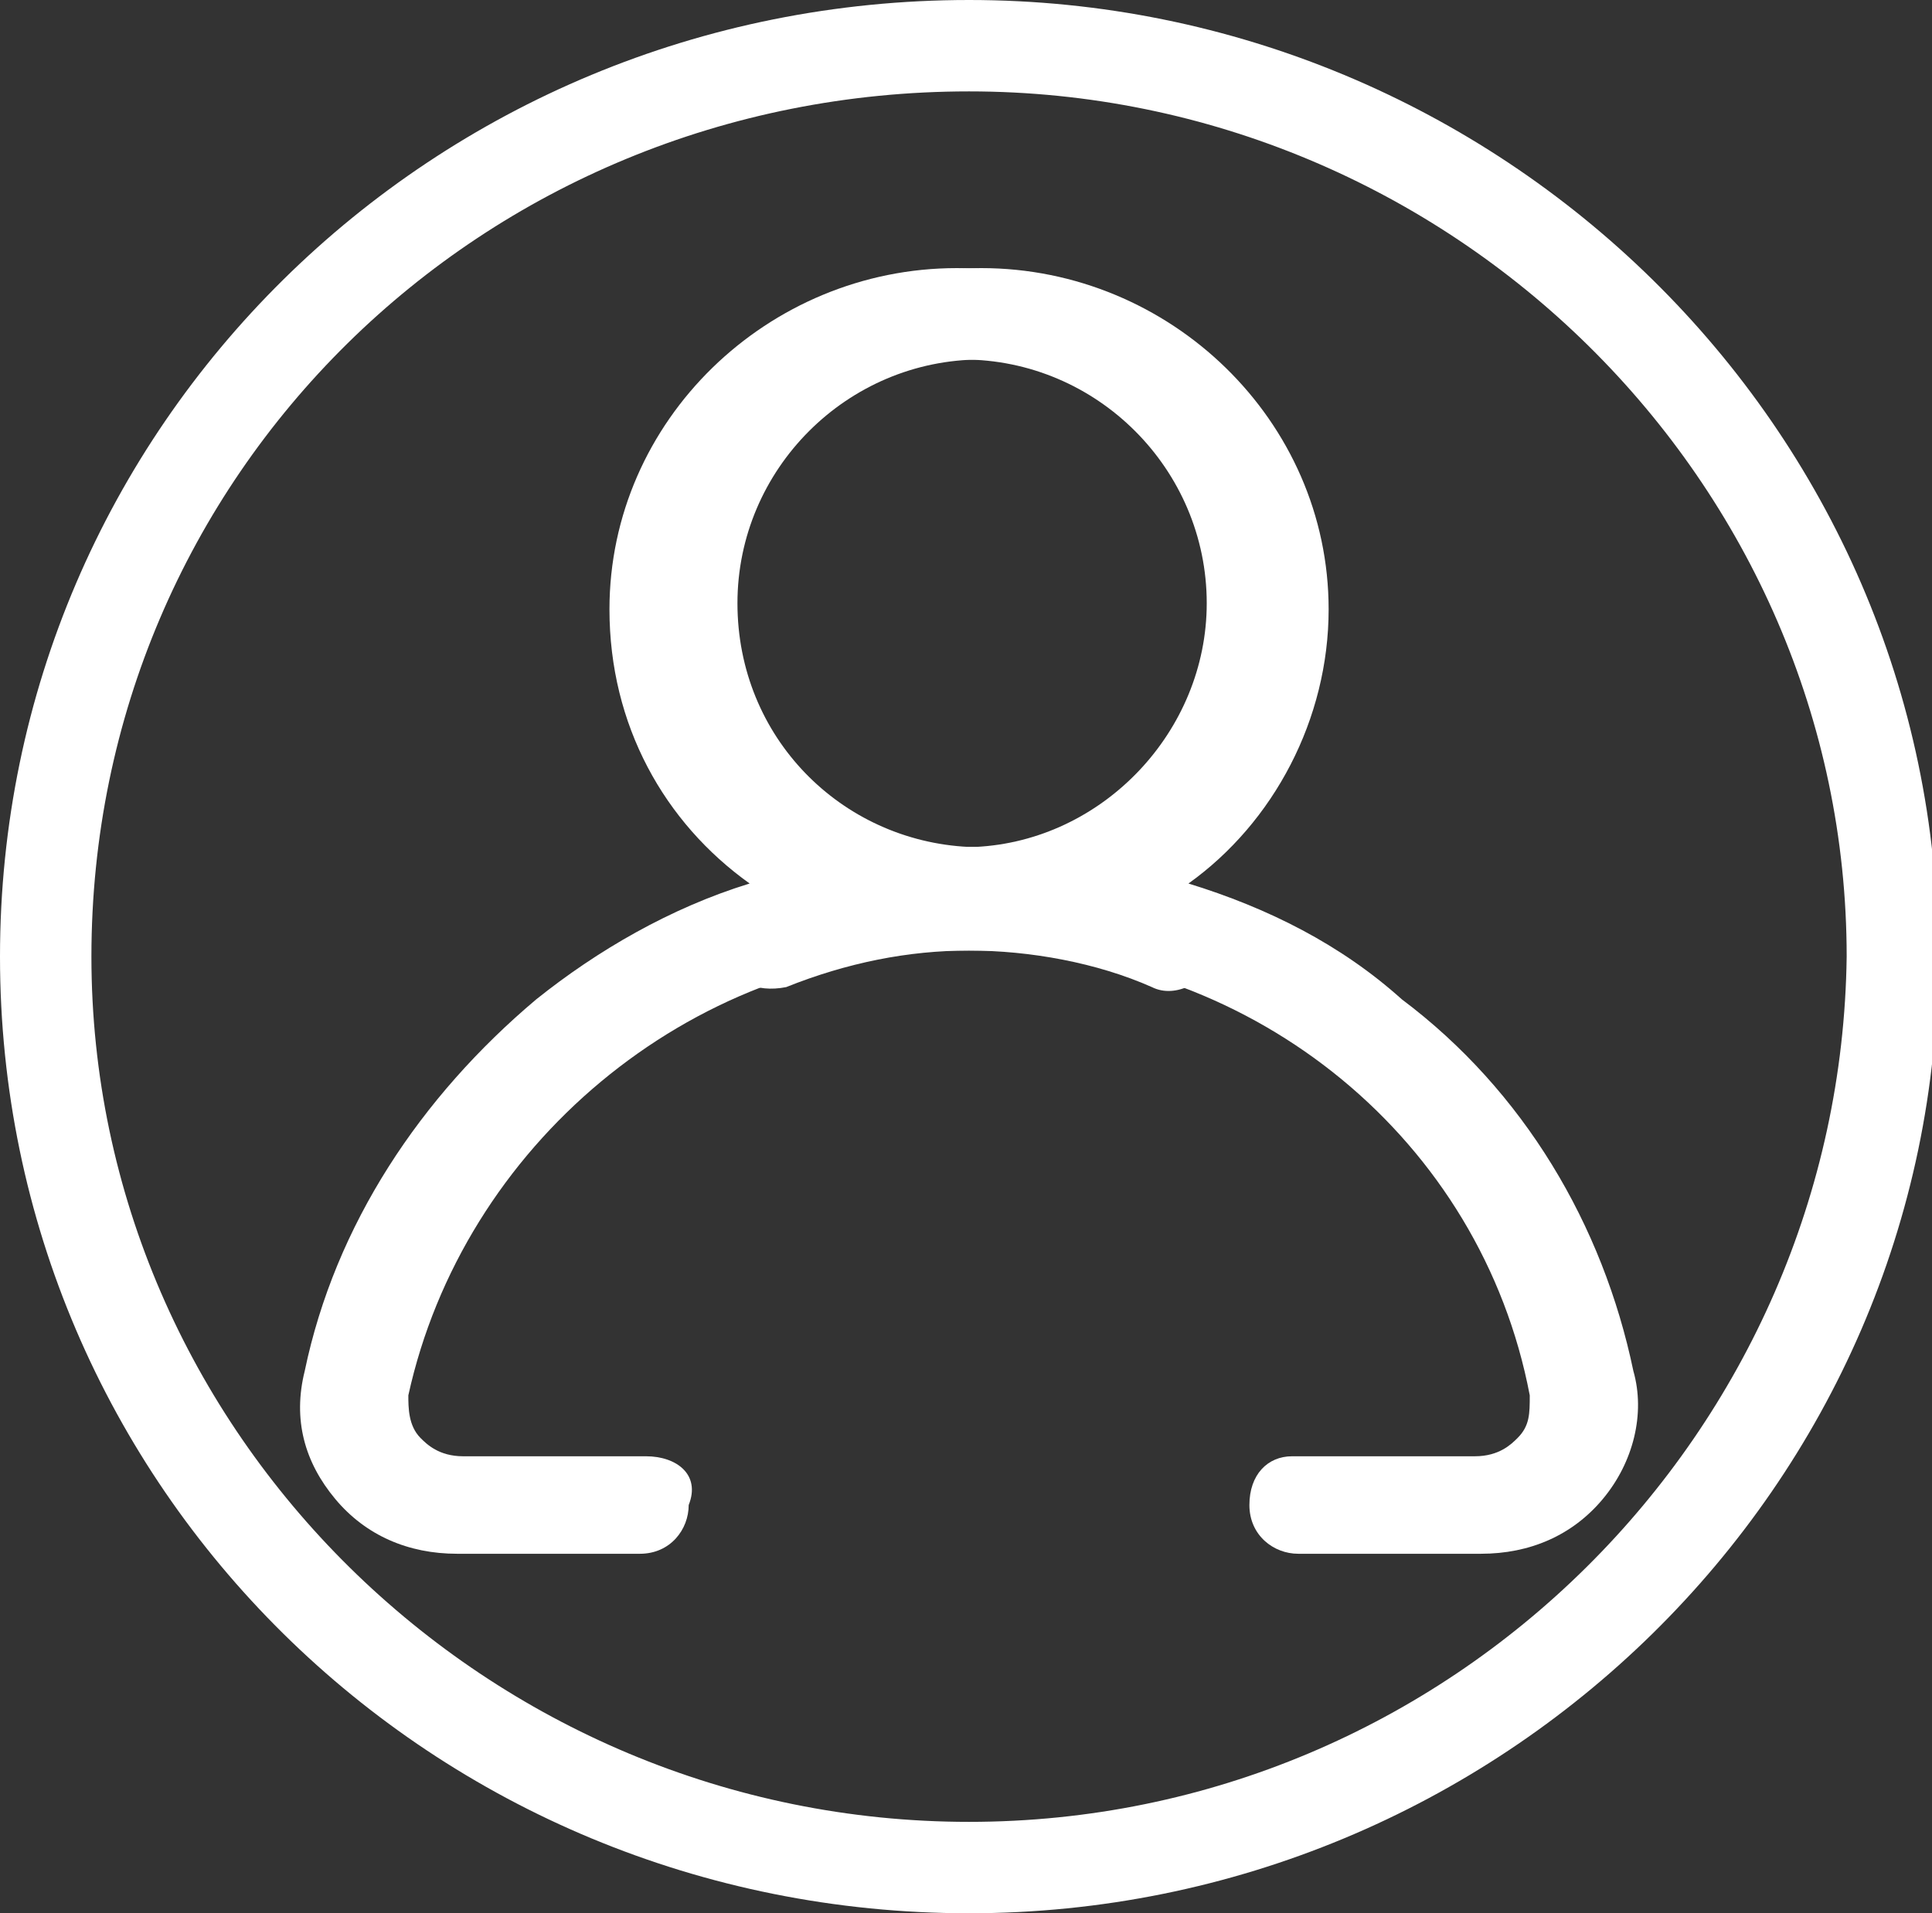
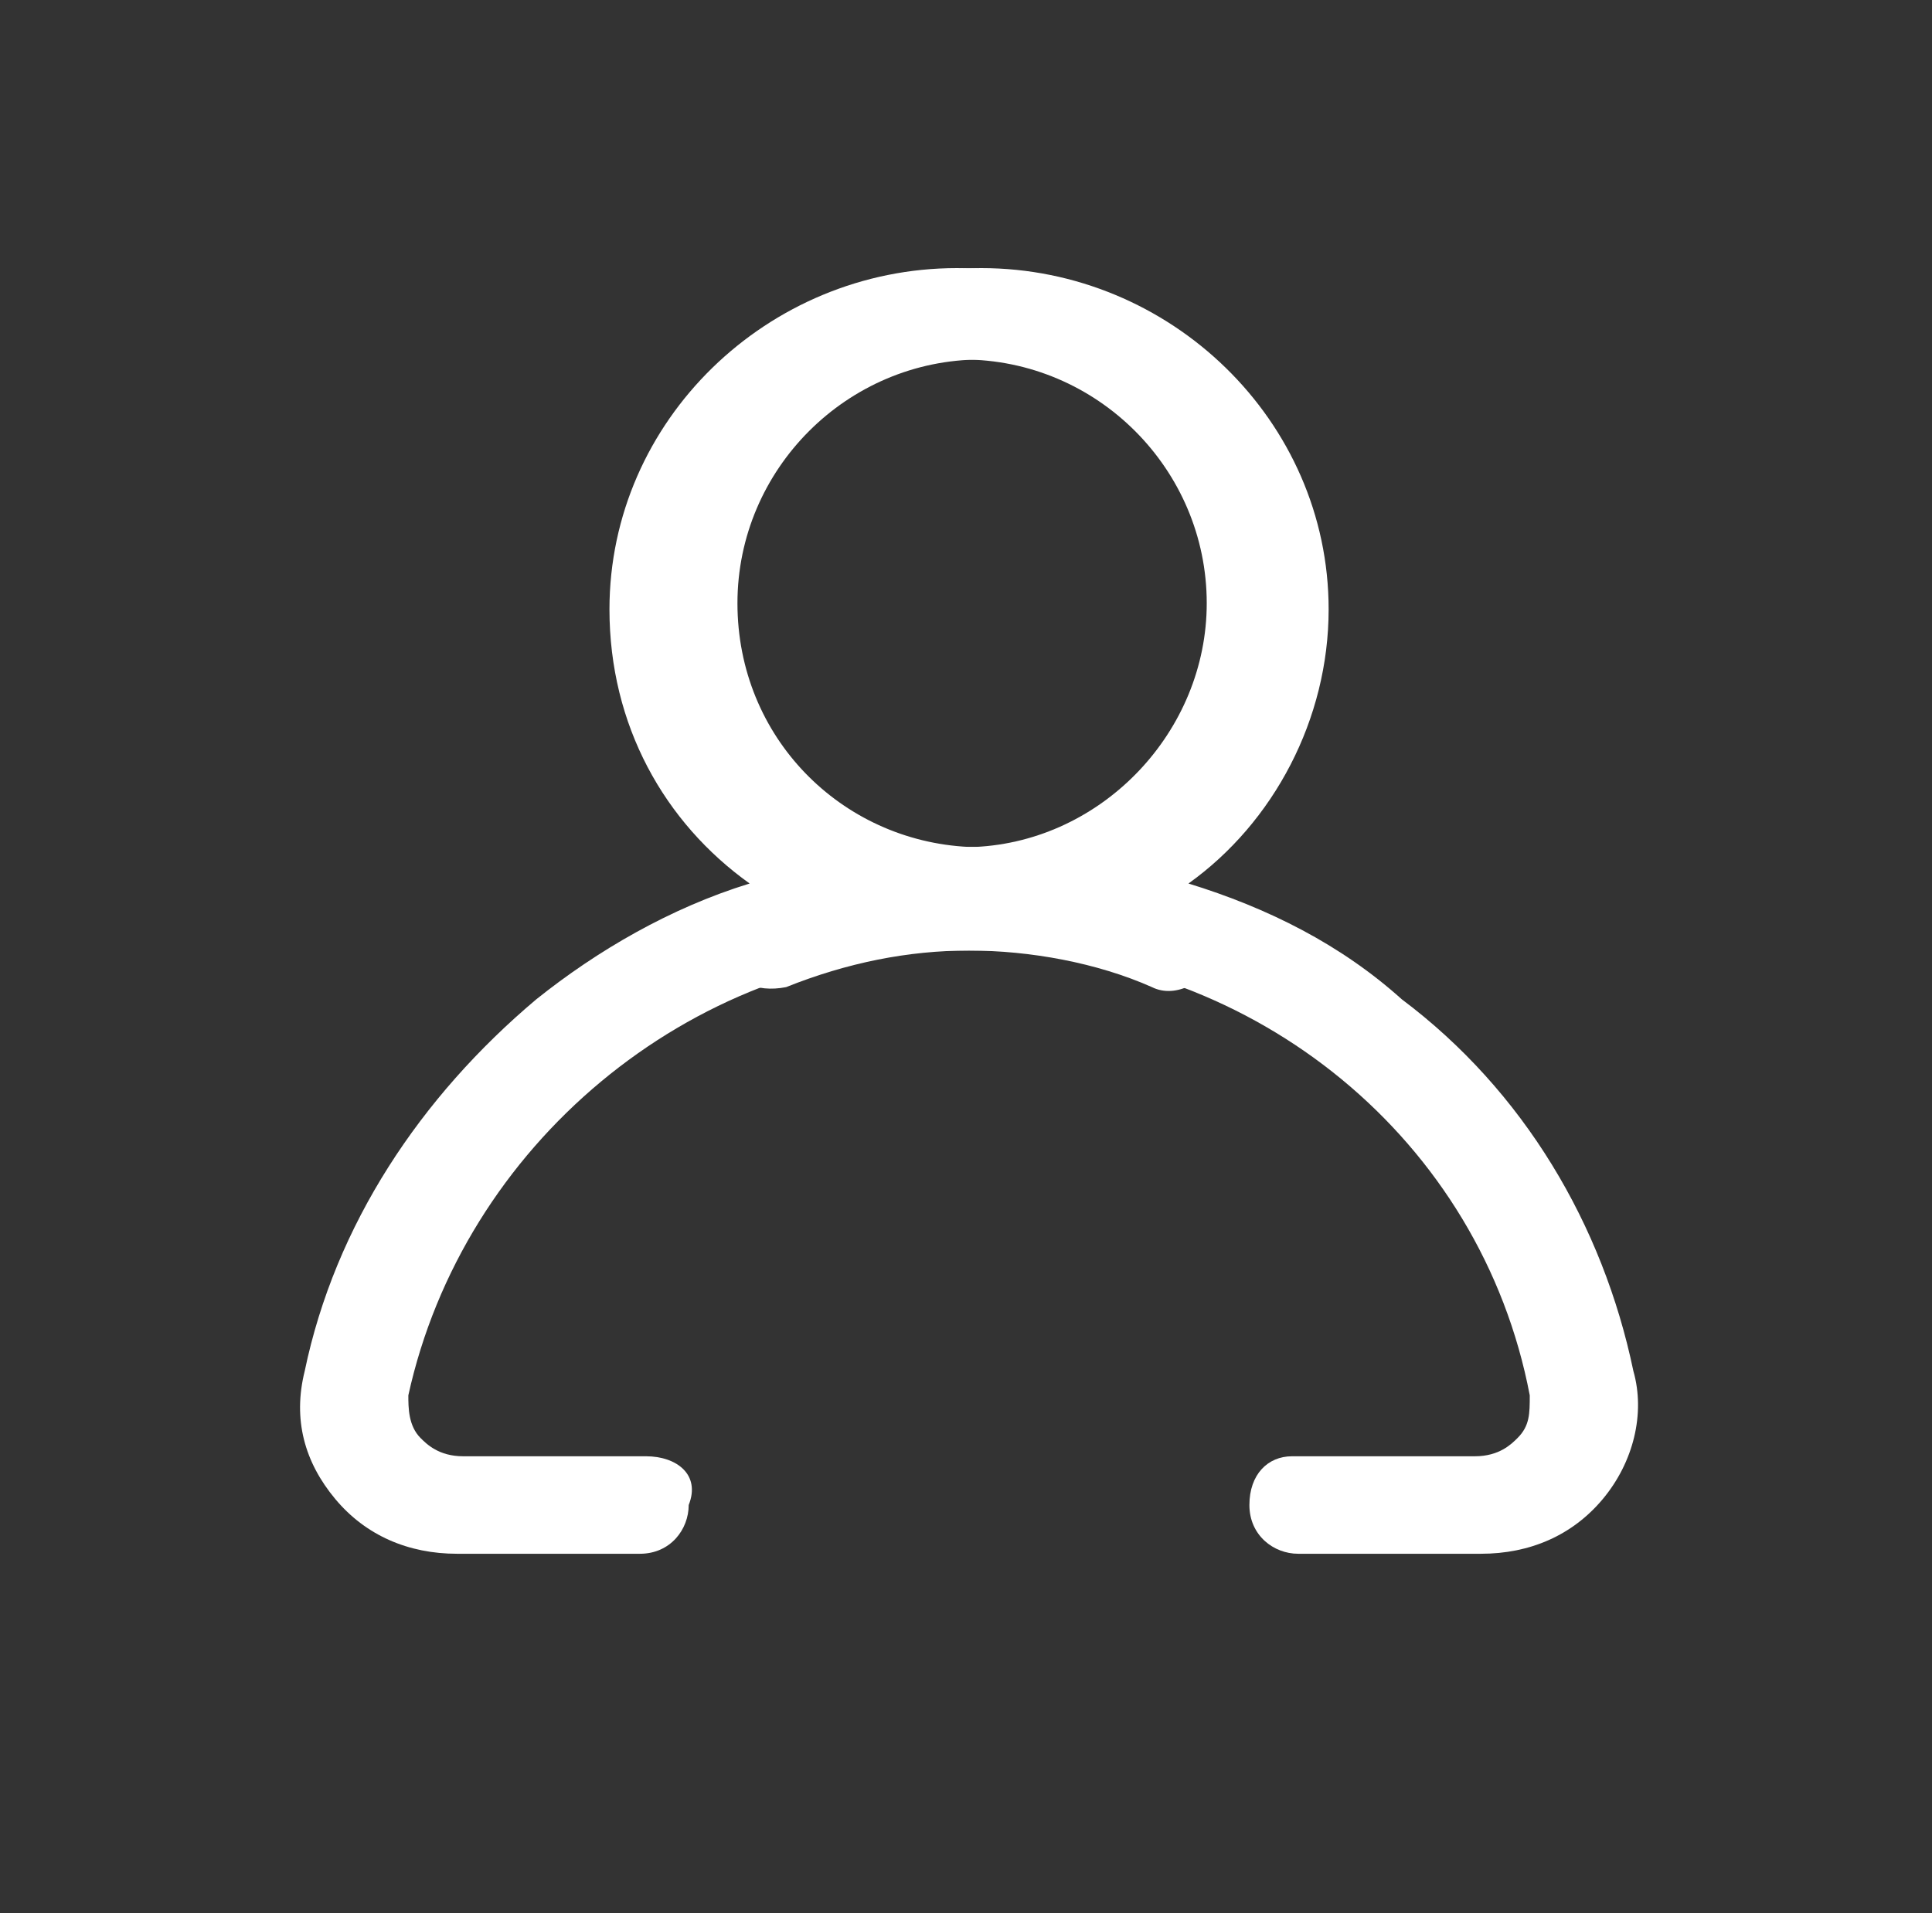
- <svg xmlns="http://www.w3.org/2000/svg" xmlns:ns1="https://boxy-svg.com" version="1.1" id="Layer_1" x="0px" y="0px" viewBox="0 0 31.7 31.4" style="enable-background:new 0 0 31.7 31.4;" xml:space="preserve">
+ <svg xmlns="http://www.w3.org/2000/svg" version="1.1" id="Layer_1" x="0px" y="0px" viewBox="0 0 31.7 31.4" style="enable-background:new 0 0 31.7 31.4;" xml:space="preserve">
  <rect x="0" y="0" width="31.7" height="31.4" fill="#333333" stroke="none" />
  <style type="text/css">
	.st0{fill:#FFFFFF;}
</style>
  <g id="surface1">
    <path class="st0" d="M10.6,23.9h-3c-0.4,0-0.6-0.2-0.7-0.3c-0.2-0.2-0.2-0.5-0.2-0.7c0.9-4.1,4.6-7.2,8.8-7.3h0.4   c1,0,2.1,0.2,3,0.6c0.4,0.2,0.9-0.1,1.1-0.5c0.2-0.4-0.1-0.9-0.5-1.1c-0.1,0-0.3-0.1-0.4-0.1c1.4-1,2.3-2.7,2.3-4.5   c0-3.1-2.6-5.6-5.7-5.6c-3.1,0-5.7,2.5-5.7,5.6c0,1.9,0.9,3.5,2.3,4.5c-1.3,0.4-2.5,1.1-3.5,1.9c-1.9,1.6-3.3,3.7-3.8,6.1   c-0.2,0.8,0,1.5,0.5,2.1c0.5,0.6,1.2,0.9,2,0.9h3c0.5,0,0.8-0.4,0.8-0.8C11.5,24.2,11.1,23.9,10.6,23.9z M11.8,9.9c0-2.2,1.8-4,4-4   s4,1.8,4,4c0,2.1-1.7,3.9-3.8,4c-0.1,0-0.1,0-0.2,0s-0.1,0-0.2,0C13.5,13.8,11.8,12,11.8,9.9z" />
    <path class="st0" d="M20.5,24.7c0,0.5,0.4,0.8,0.8,0.8h3c0.8,0,1.5-0.3,2-0.9c0.5-0.6,0.7-1.4,0.5-2.1c-0.5-2.4-1.8-4.6-3.8-6.1   c-1-0.9-2.2-1.5-3.5-1.9c1.4-1,2.3-2.7,2.3-4.5c0-3.1-2.6-5.6-5.7-5.6c-3.1,0-5.7,2.5-5.7,5.6c0,1.8,0.9,3.5,2.3,4.5   c-0.1,0-0.3,0.1-0.4,0.1c-0.4,0.2-0.7,0.6-0.5,1.1c0.2,0.4,0.6,0.6,1.1,0.5c1-0.4,2-0.6,3-0.6h0.4c4.3,0.1,8,3.1,8.8,7.3   c0,0.3,0,0.5-0.2,0.7c-0.1,0.1-0.3,0.3-0.7,0.3h-3C20.8,23.9,20.5,24.2,20.5,24.7z M16.3,13.9c-0.1,0-0.1,0-0.2,0   c-0.1,0-0.1,0-0.2,0c-2.1-0.1-3.8-1.8-3.8-4c0-2.2,1.8-4,4-4c2.2,0,4,1.8,4,4C20.1,12,18.4,13.8,16.3,13.9z" />
-     <path ns1:origin="0.754 0.469" class="st0" d="M15.9,0C7.1,0,0,7,0,15.7c0,8.7,7.1,15.7,15.9,15.7c8.7,0,15.9-7,15.9-15.7   S24.6,0,15.9,0z M15.9,29.9c-7.9,0-14.4-6.4-14.4-14.2c0-7.9,6.4-14.2,14.4-14.2c7.9,0,14.4,6.4,14.4,14.2   C30.2,23.5,23.8,29.9,15.9,29.9z" />
  </g>
</svg>